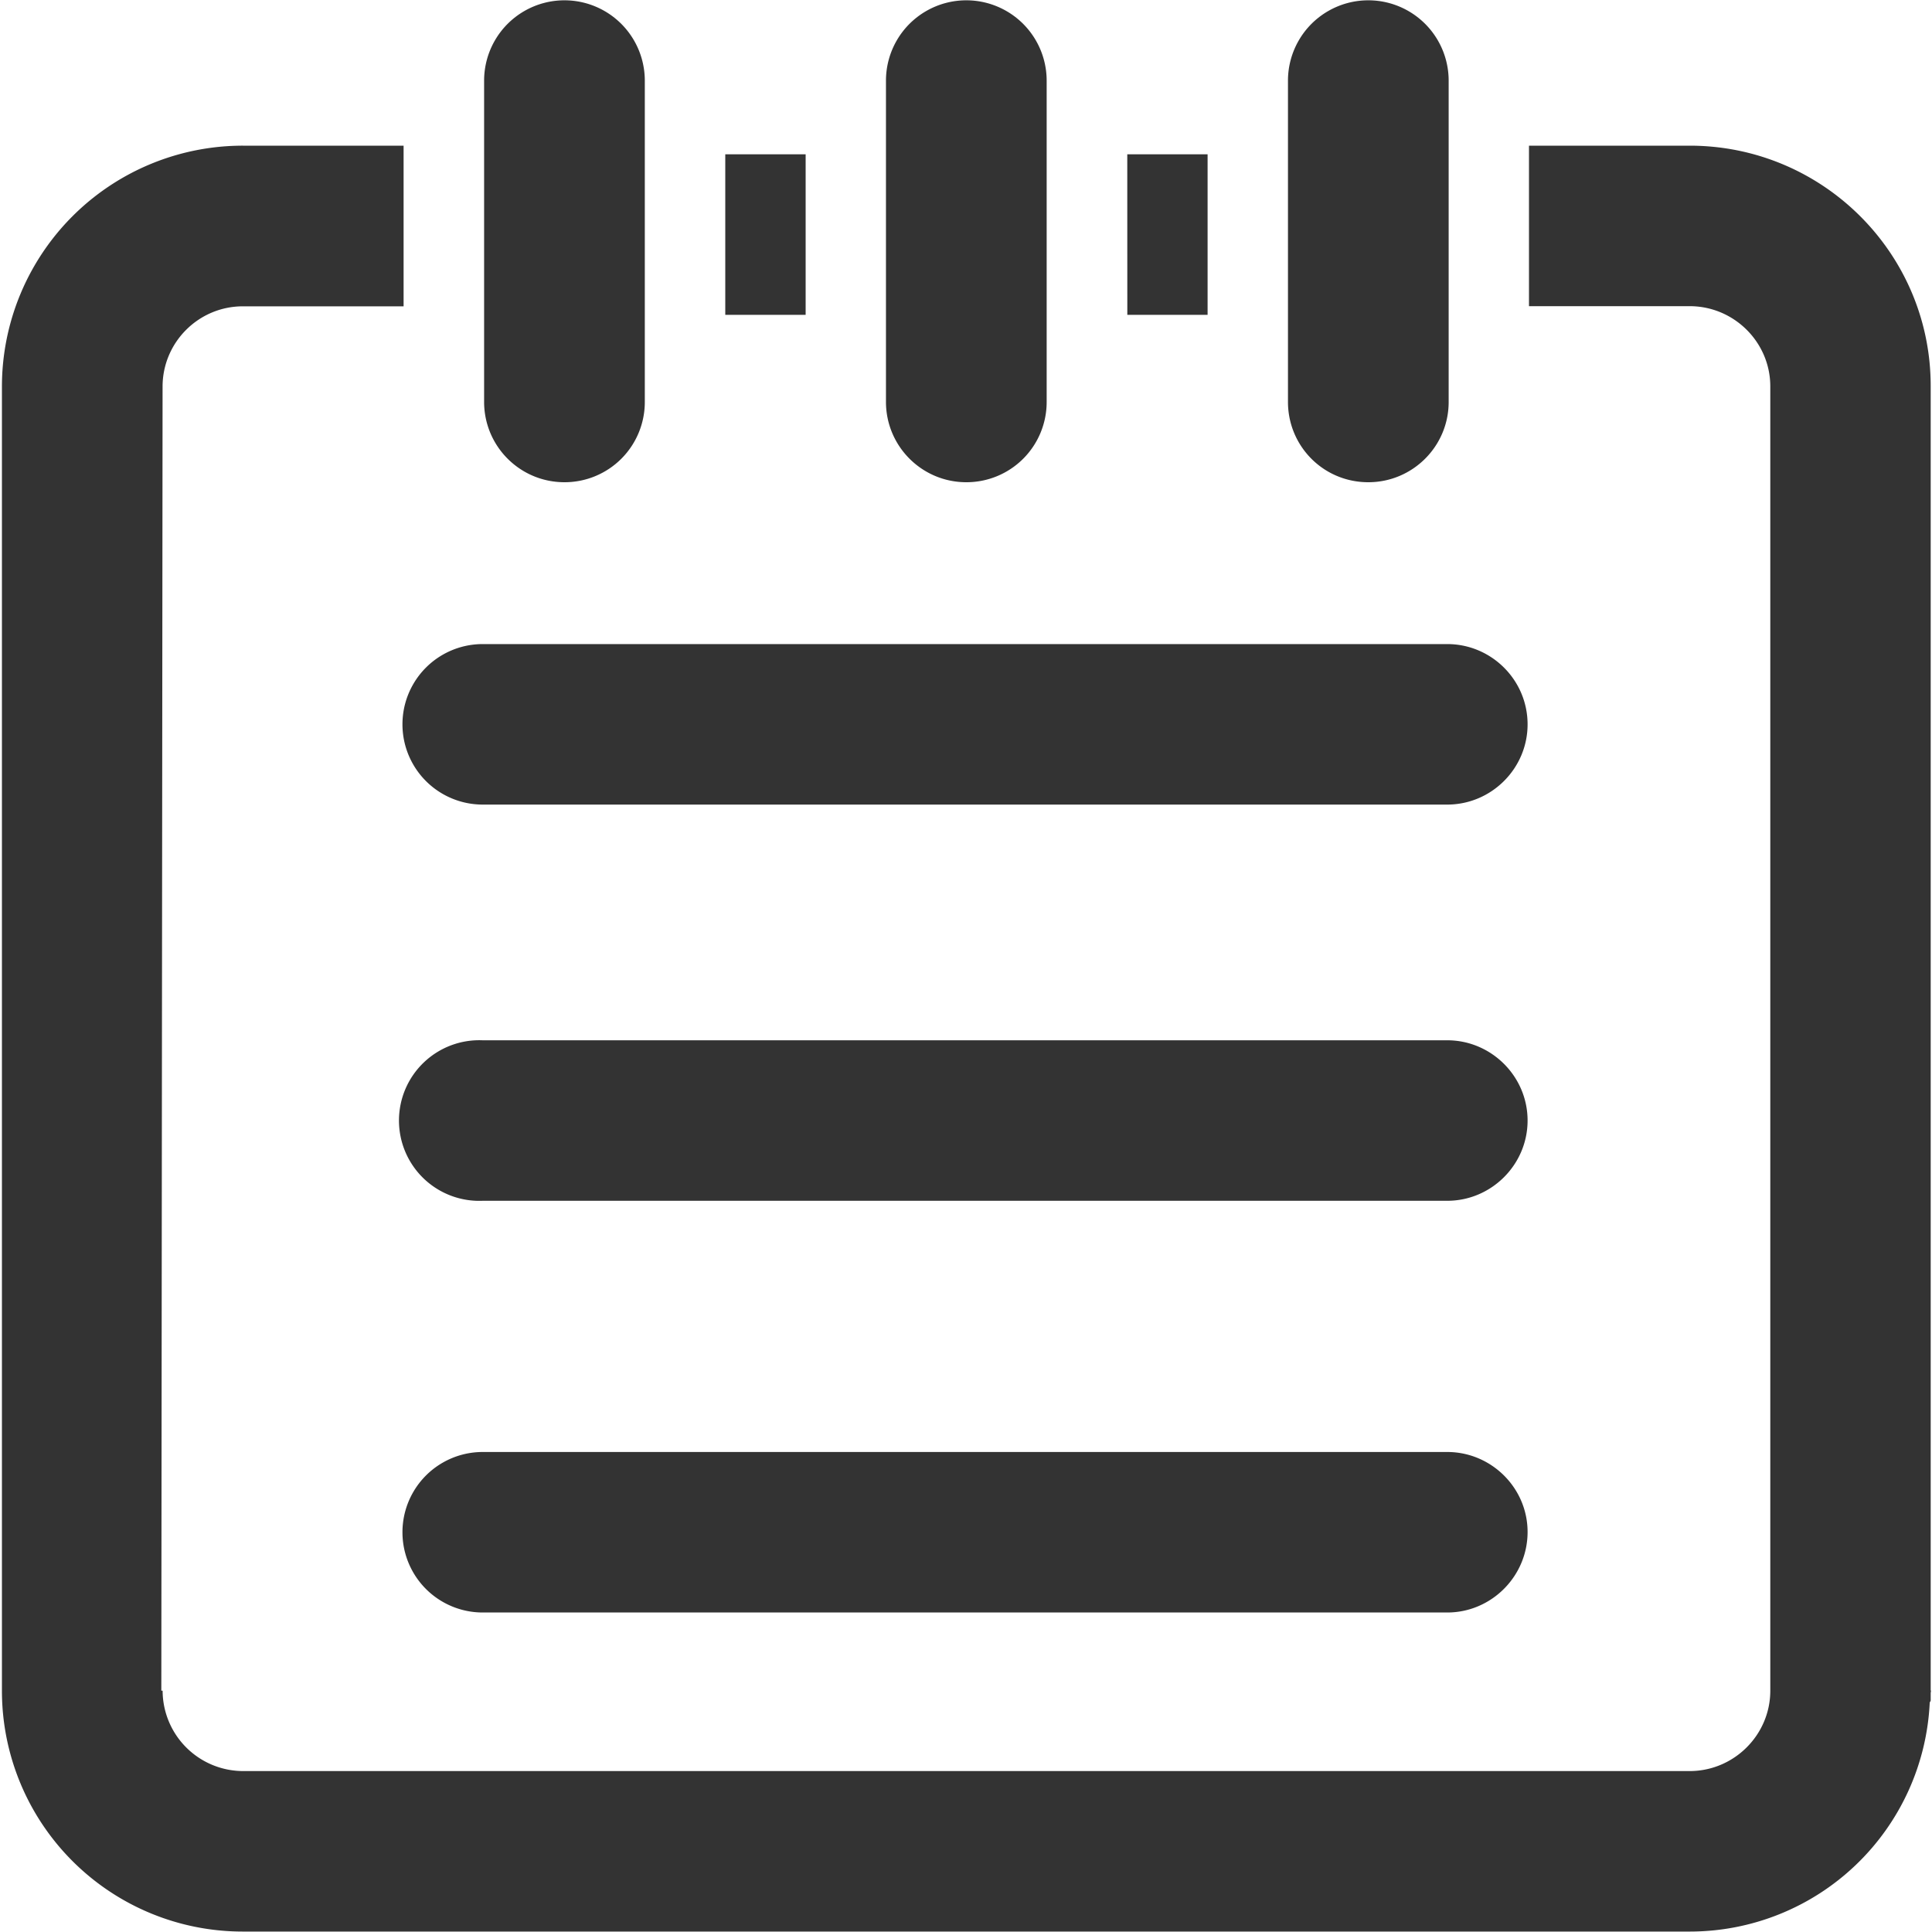
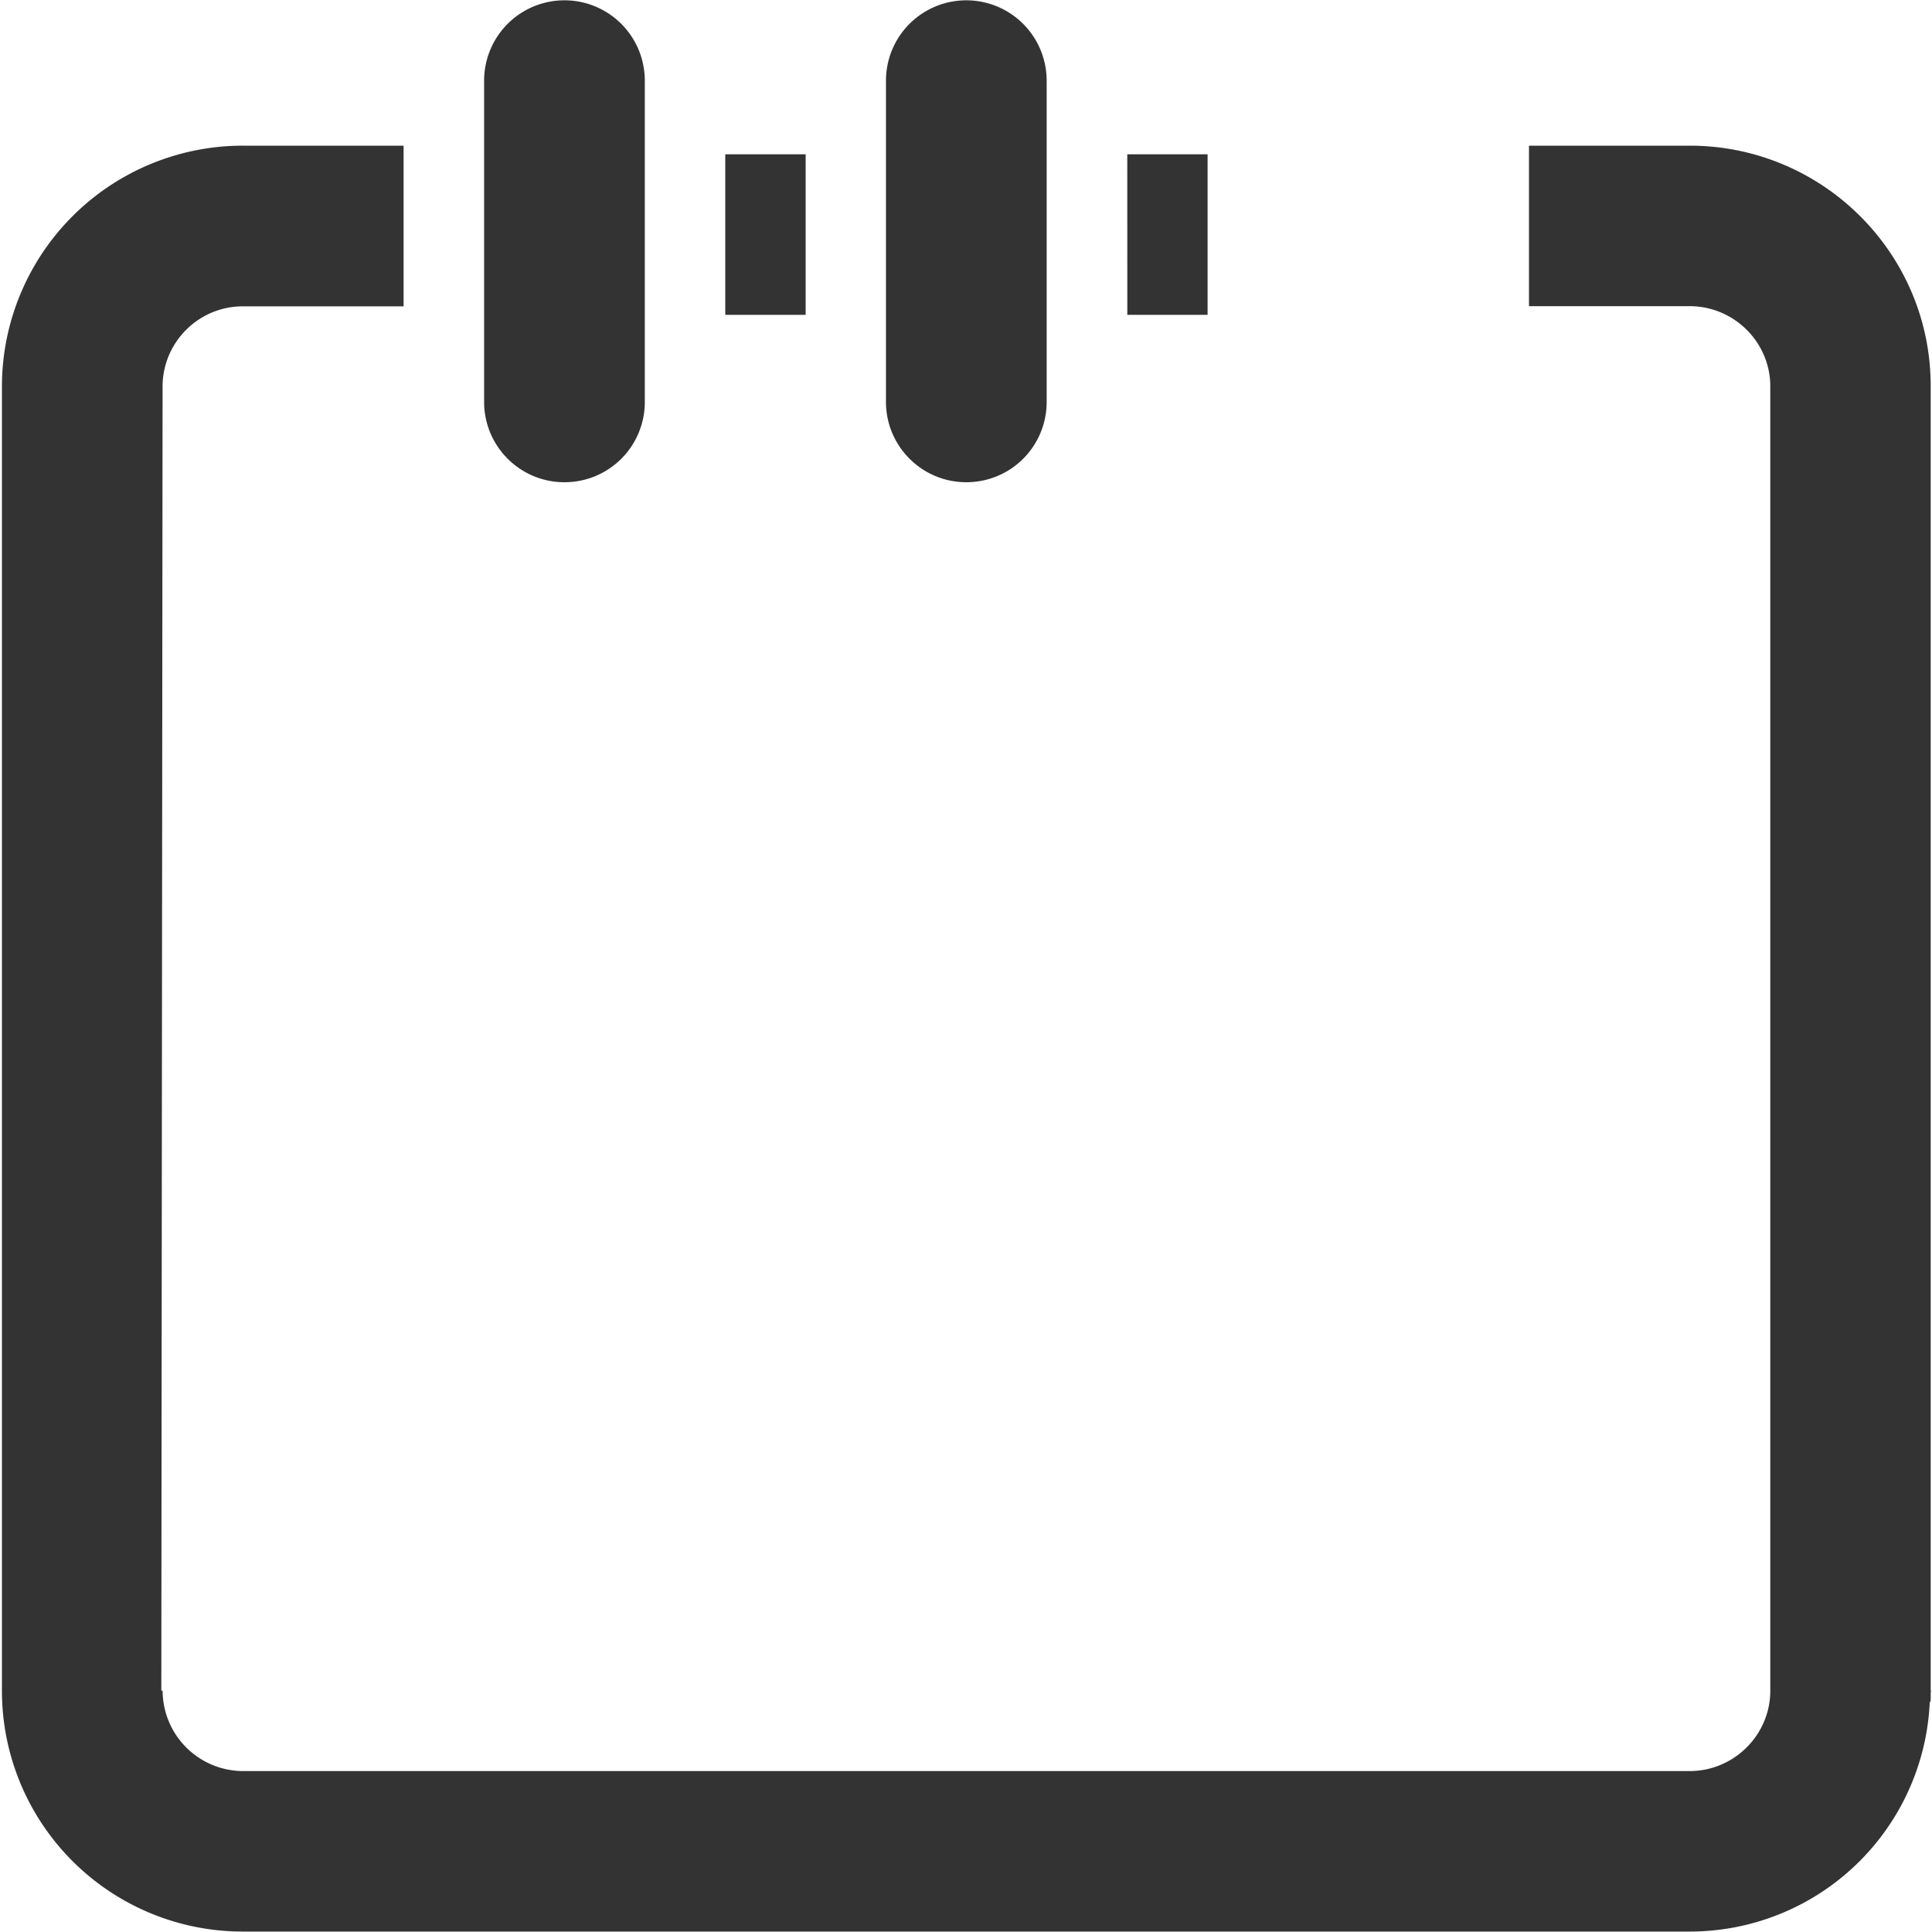
<svg xmlns="http://www.w3.org/2000/svg" t="1622347409604" class="icon" viewBox="0 0 1024 1024" version="1.1" p-id="2382" width="64" height="64">
  <defs>
    <style type="text/css" />
  </defs>
  <path d="M299.187 255.59a42.496 42.496 0 0 0 42.573-42.547V42.752a42.573 42.573 0 0 0-85.171 0v170.24c0 23.552 19.046 42.598 42.598 42.598zM512.154 255.59a42.496 42.496 0 0 0 42.598-42.547V42.752a42.573 42.573 0 1 0-85.171 0v170.24c0 23.552 19.098 42.598 42.573 42.598zM384.41 81.792h42.598v85.069h-42.598zM597.478 81.792h42.573v85.069H597.504z" fill="#333333" p-id="2383" />
  <path d="M1023.309 896.102v-691.2c0.154-70.605-57.242-127.693-127.744-127.693h-85.171v85.069h85.171c23.475 0 42.726 19.072 42.726 42.522v691.302c0 23.45-19.251 42.598-42.752 42.598H128.768a42.726 42.726 0 0 1-42.573-42.598H85.504l0.666-691.2c0-23.475 19.098-42.547 42.573-42.547h85.171V77.21H128.768A127.693 127.693 0 0 0 1.024 204.877v691.2a127.616 127.616 0 0 0 127.744 127.693h766.797a127.334 127.334 0 0 0 127.232-121.344c0.077-0.358 0.512-0.794 0.512-1.152v-3.789c0-0.512 0.154-0.947 0.154-1.459h-0.154v0.077z" fill="#333333" p-id="2384" />
-   <path d="M725.248 255.59c23.45 0 42.573-19.021 42.573-42.547V42.752a42.573 42.573 0 0 0-85.171 0v170.24c0 23.552 18.867 42.598 42.573 42.598zM255.872 426.445h511.206c23.347 0 42.573-19.072 42.573-42.522 0-23.552-19.226-42.547-42.573-42.547H255.846a42.496 42.496 0 1 0 0 85.069zM767.078 551.373H255.846a42.573 42.573 0 1 0 0 85.069h511.232c23.322 0 42.573-19.098 42.573-42.547 0-23.45-19.251-42.522-42.573-42.522zM767.078 769.587H255.846a42.522 42.522 0 1 0 0 85.069h511.232c23.322 0 42.573-19.149 42.573-42.675 0-23.398-19.251-42.394-42.573-42.394z" fill="#333333" p-id="2385" />
</svg>